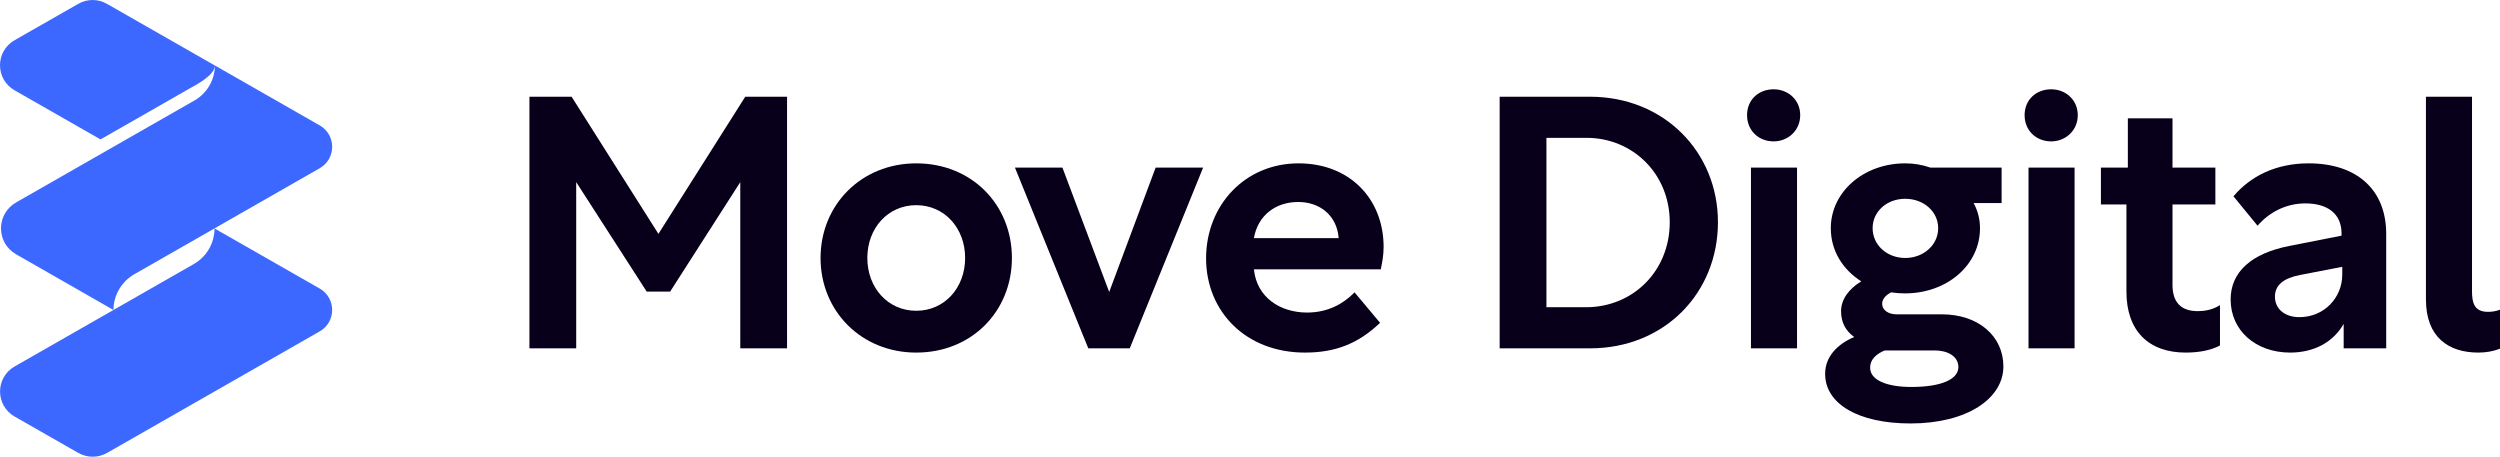
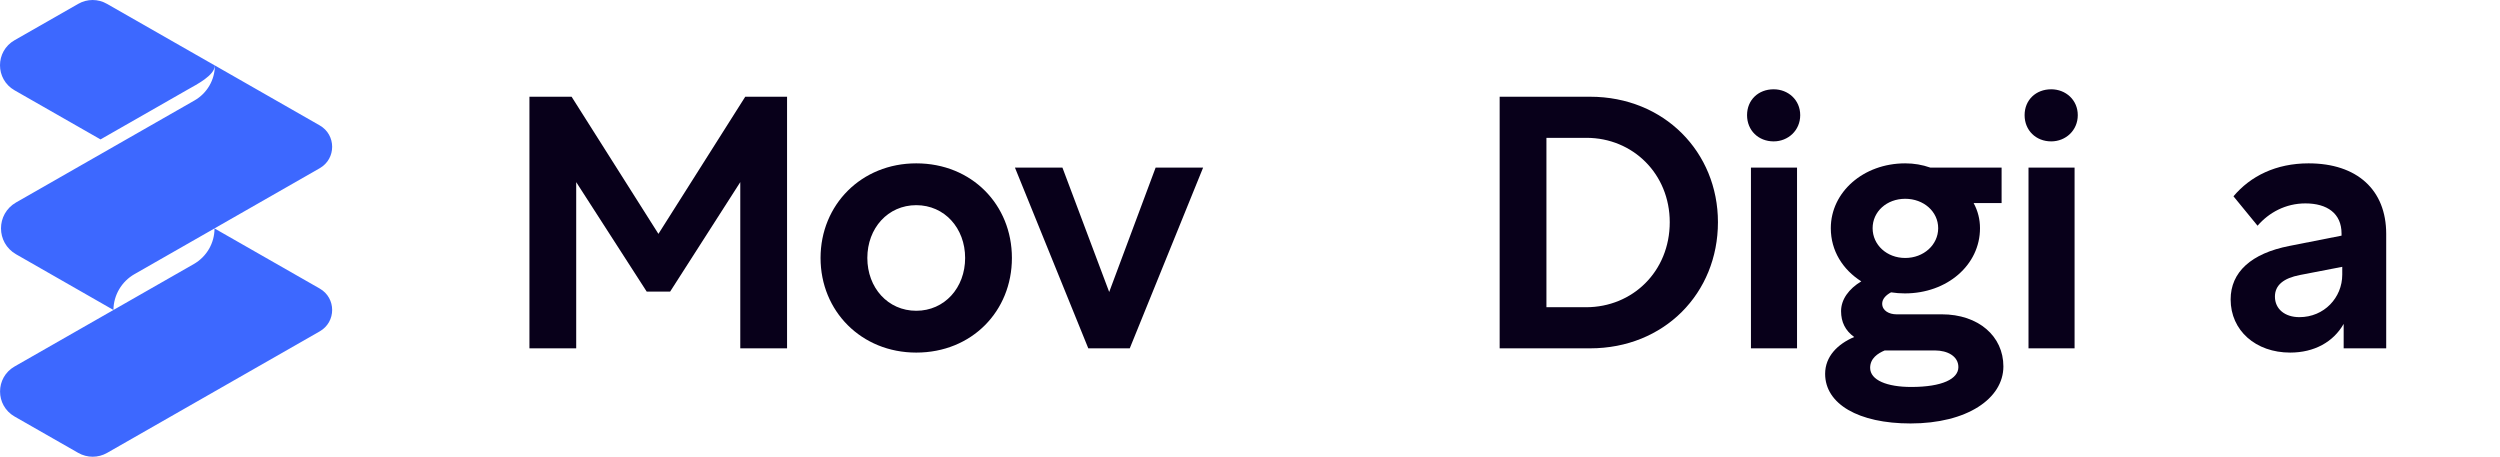
<svg xmlns="http://www.w3.org/2000/svg" width="208px" height="38px" viewBox="0 0 208 38" version="1.1">
  <title>move-digital-logo</title>
  <g id="Page-1" stroke="none" stroke-width="1" fill="none" fill-rule="evenodd">
    <g id="MD" transform="translate(-144, -91)" fill-rule="nonzero">
      <g id="Group-12" transform="translate(99.549, 72)">
        <g id="move-digital-logo" transform="translate(44.451, 19)">
          <polygon id="Path" fill="#08001A" points="44.049 28.982 47.94 28.982 47.94 15.153 53.808 24.264 55.753 24.264 61.591 15.153 61.591 28.982 65.483 28.982 65.483 8.048 62.004 8.048 54.781 19.458 47.557 8.048 44.049 8.048" />
          <path d="M76.231,13.591 C71.661,13.591 68.27,17.04 68.27,21.463 C68.27,25.886 71.661,29.335 76.231,29.335 C80.859,29.335 84.191,25.886 84.191,21.463 C84.191,17.04 80.859,13.591 76.231,13.591 Z M76.231,17.07 C78.589,17.07 80.299,18.986 80.299,21.463 C80.299,23.94 78.589,25.856 76.231,25.856 C73.872,25.856 72.162,23.94 72.162,21.463 C72.162,18.986 73.872,17.07 76.231,17.07 Z" id="Shape" fill="#08001A" />
          <polygon id="Path" fill="#08001A" points="84.443 13.945 90.546 28.982 93.996 28.982 100.099 13.945 96.148 13.945 92.285 24.294 88.394 13.945" />
-           <path d="M108.041,13.591 C103.56,13.591 100.346,17.099 100.346,21.493 C100.346,25.886 103.619,29.335 108.572,29.335 C111.049,29.335 112.965,28.628 114.822,26.859 L112.699,24.323 C111.785,25.266 110.489,26.004 108.749,26.004 C106.538,26.004 104.562,24.765 104.326,22.407 L114.881,22.407 C115,21.846 115.117,21.227 115.117,20.549 C115.117,16.569 112.316,13.591 108.041,13.591 Z M108.012,16.805 C109.81,16.805 111.225,17.925 111.373,19.782 L111.373,19.812 L104.326,19.812 C104.651,17.925 106.125,16.805 108.012,16.805 Z" id="Shape" fill="#08001A" />
          <path d="M124.771,28.982 L132.289,28.982 C138.481,28.982 142.933,24.382 142.933,18.485 C142.933,12.677 138.481,8.048 132.289,8.048 L124.771,8.048 L124.771,28.982 Z M128.663,25.561 L128.663,11.468 L131.994,11.468 C135.857,11.468 138.923,14.475 138.923,18.485 C138.923,22.583 135.828,25.561 131.965,25.561 L128.663,25.561 Z" id="Shape" fill="#08001A" />
          <path d="M145.679,28.982 L149.513,28.982 L149.513,13.945 L145.679,13.945 L145.679,28.982 Z M147.567,7.429 C146.299,7.429 145.355,8.313 145.355,9.581 C145.355,10.849 146.299,11.763 147.567,11.763 C148.775,11.763 149.778,10.849 149.778,9.581 C149.778,8.313 148.775,7.429 147.567,7.429 Z" id="Shape" fill="#08001A" />
          <path d="M151.851,31.104 C151.851,33.61 154.623,35.232 158.956,35.232 C163.644,35.232 166.682,33.168 166.682,30.485 C166.682,27.979 164.617,26.151 161.551,26.151 L157.778,26.151 C157.188,26.151 156.598,25.856 156.598,25.266 C156.598,24.883 156.893,24.559 157.335,24.323 C157.718,24.382 158.102,24.411 158.485,24.411 C161.994,24.411 164.736,22.053 164.736,18.986 C164.736,18.249 164.559,17.542 164.204,16.893 L166.533,16.893 L166.533,13.945 L160.608,13.945 C159.929,13.709 159.251,13.591 158.515,13.591 C155.036,13.591 152.323,15.979 152.323,18.986 C152.323,20.873 153.326,22.436 154.859,23.409 C153.826,24.028 153.177,24.913 153.177,25.886 C153.177,26.8 153.531,27.507 154.269,28.038 C152.883,28.628 151.851,29.66 151.851,31.104 Z M158.515,16.539 C160.048,16.539 161.257,17.601 161.257,18.986 C161.257,20.372 160.048,21.463 158.515,21.463 C156.981,21.463 155.802,20.372 155.802,18.986 C155.802,17.601 156.981,16.539 158.515,16.539 Z M155.596,30.603 C155.596,29.807 156.244,29.394 156.805,29.158 L160.991,29.158 C162.023,29.158 162.937,29.63 162.937,30.544 C162.937,31.517 161.61,32.195 159.015,32.195 C157.011,32.195 155.596,31.635 155.596,30.603 Z" id="Shape" fill="#08001A" />
          <path d="M168.772,28.982 L172.605,28.982 L172.605,13.945 L168.772,13.945 L168.772,28.982 Z M170.659,7.429 C169.392,7.429 168.447,8.313 168.447,9.581 C168.447,10.849 169.392,11.763 170.659,11.763 C171.868,11.763 172.871,10.849 172.871,9.581 C172.871,8.313 171.868,7.429 170.659,7.429 Z" id="Shape" fill="#08001A" />
-           <path d="M174.796,13.945 L174.796,17.011 L176.919,17.011 L176.919,24.264 C176.919,27.537 178.777,29.335 181.843,29.335 C183.11,29.335 184.025,29.099 184.702,28.746 L184.702,25.384 C184.025,25.827 183.288,25.886 182.845,25.886 C181.46,25.886 180.752,25.149 180.752,23.704 L180.752,17.011 L184.319,17.011 L184.319,13.945 L180.752,13.945 L180.752,9.846 L177.037,9.846 L177.037,13.945 L174.796,13.945 Z" id="Path" fill="#08001A" />
-           <path d="M194.817,19.606 L190.483,20.461 C187.299,21.08 185.589,22.642 185.589,24.913 C185.589,27.507 187.682,29.335 190.541,29.335 C192.547,29.335 194.139,28.451 194.993,26.947 L194.993,28.982 L198.532,28.982 L198.532,19.458 C198.532,15.802 196.115,13.591 192.074,13.591 C189.362,13.591 187.239,14.652 185.825,16.333 L187.829,18.78 C188.772,17.689 190.158,16.923 191.81,16.923 C193.609,16.923 194.817,17.748 194.817,19.429 L194.817,19.606 Z M191.308,26.387 C190.1,26.387 189.274,25.709 189.274,24.677 C189.274,23.733 189.981,23.144 191.367,22.878 L194.876,22.2 L194.876,22.849 C194.876,24.765 193.372,26.387 191.308,26.387 Z" id="Shape" fill="#08001A" />
-           <path d="M201.838,24.913 C201.838,28.067 203.725,29.335 206.201,29.335 C206.88,29.335 207.47,29.217 208,29.011 L208,25.768 C207.617,25.915 207.263,25.945 206.997,25.945 C205.848,25.945 205.671,25.178 205.671,24.235 L205.671,8.048 L201.838,8.048 L201.838,24.913 Z" id="Path" fill="#08001A" />
+           <path d="M194.817,19.606 L190.483,20.461 C187.299,21.08 185.589,22.642 185.589,24.913 C185.589,27.507 187.682,29.335 190.541,29.335 C192.547,29.335 194.139,28.451 194.993,26.947 L194.993,28.982 L198.532,28.982 L198.532,19.458 C198.532,15.802 196.115,13.591 192.074,13.591 C189.362,13.591 187.239,14.652 185.825,16.333 L187.829,18.78 C188.772,17.689 190.158,16.923 191.81,16.923 C193.609,16.923 194.817,17.748 194.817,19.429 L194.817,19.606 Z M191.308,26.387 C190.1,26.387 189.274,25.709 189.274,24.677 C189.274,23.733 189.981,23.144 191.367,22.878 L194.876,22.2 L194.876,22.849 C194.876,24.765 193.372,26.387 191.308,26.387 " id="Shape" fill="#08001A" />
          <path d="M26.602,10.434 L17.878,5.447 C17.874,6.652 17.226,7.765 16.174,8.363 L1.339,16.842 C-0.335,17.799 -0.335,20.2 1.339,21.157 L9.437,25.789 C9.45,24.554 10.115,23.423 11.189,22.808 L17.848,19.004 C17.848,20.23 17.192,21.356 16.127,21.967 L12.245,24.186 L9.441,25.789 L1.217,30.489 C-0.4,31.412 -0.4,33.734 1.217,34.657 L6.511,37.681 C7.255,38.106 8.168,38.106 8.911,37.681 L26.602,27.569 C27.98,26.781 27.98,24.796 26.602,24.008 L17.844,19.004 L26.602,13.995 C27.98,13.207 27.98,11.223 26.602,10.434 Z M8.902,0.322 L17.874,5.447 C17.87,6.27 16.357,7.033 15.64,7.44 L8.363,11.599 L1.213,7.514 C-0.404,6.591 -0.404,4.269 1.213,3.346 L6.507,0.322 C7.246,-0.107 8.163,-0.107 8.902,0.322 Z" id="Shape" fill="#3D68FF" />
        </g>
      </g>
    </g>
  </g>
</svg>